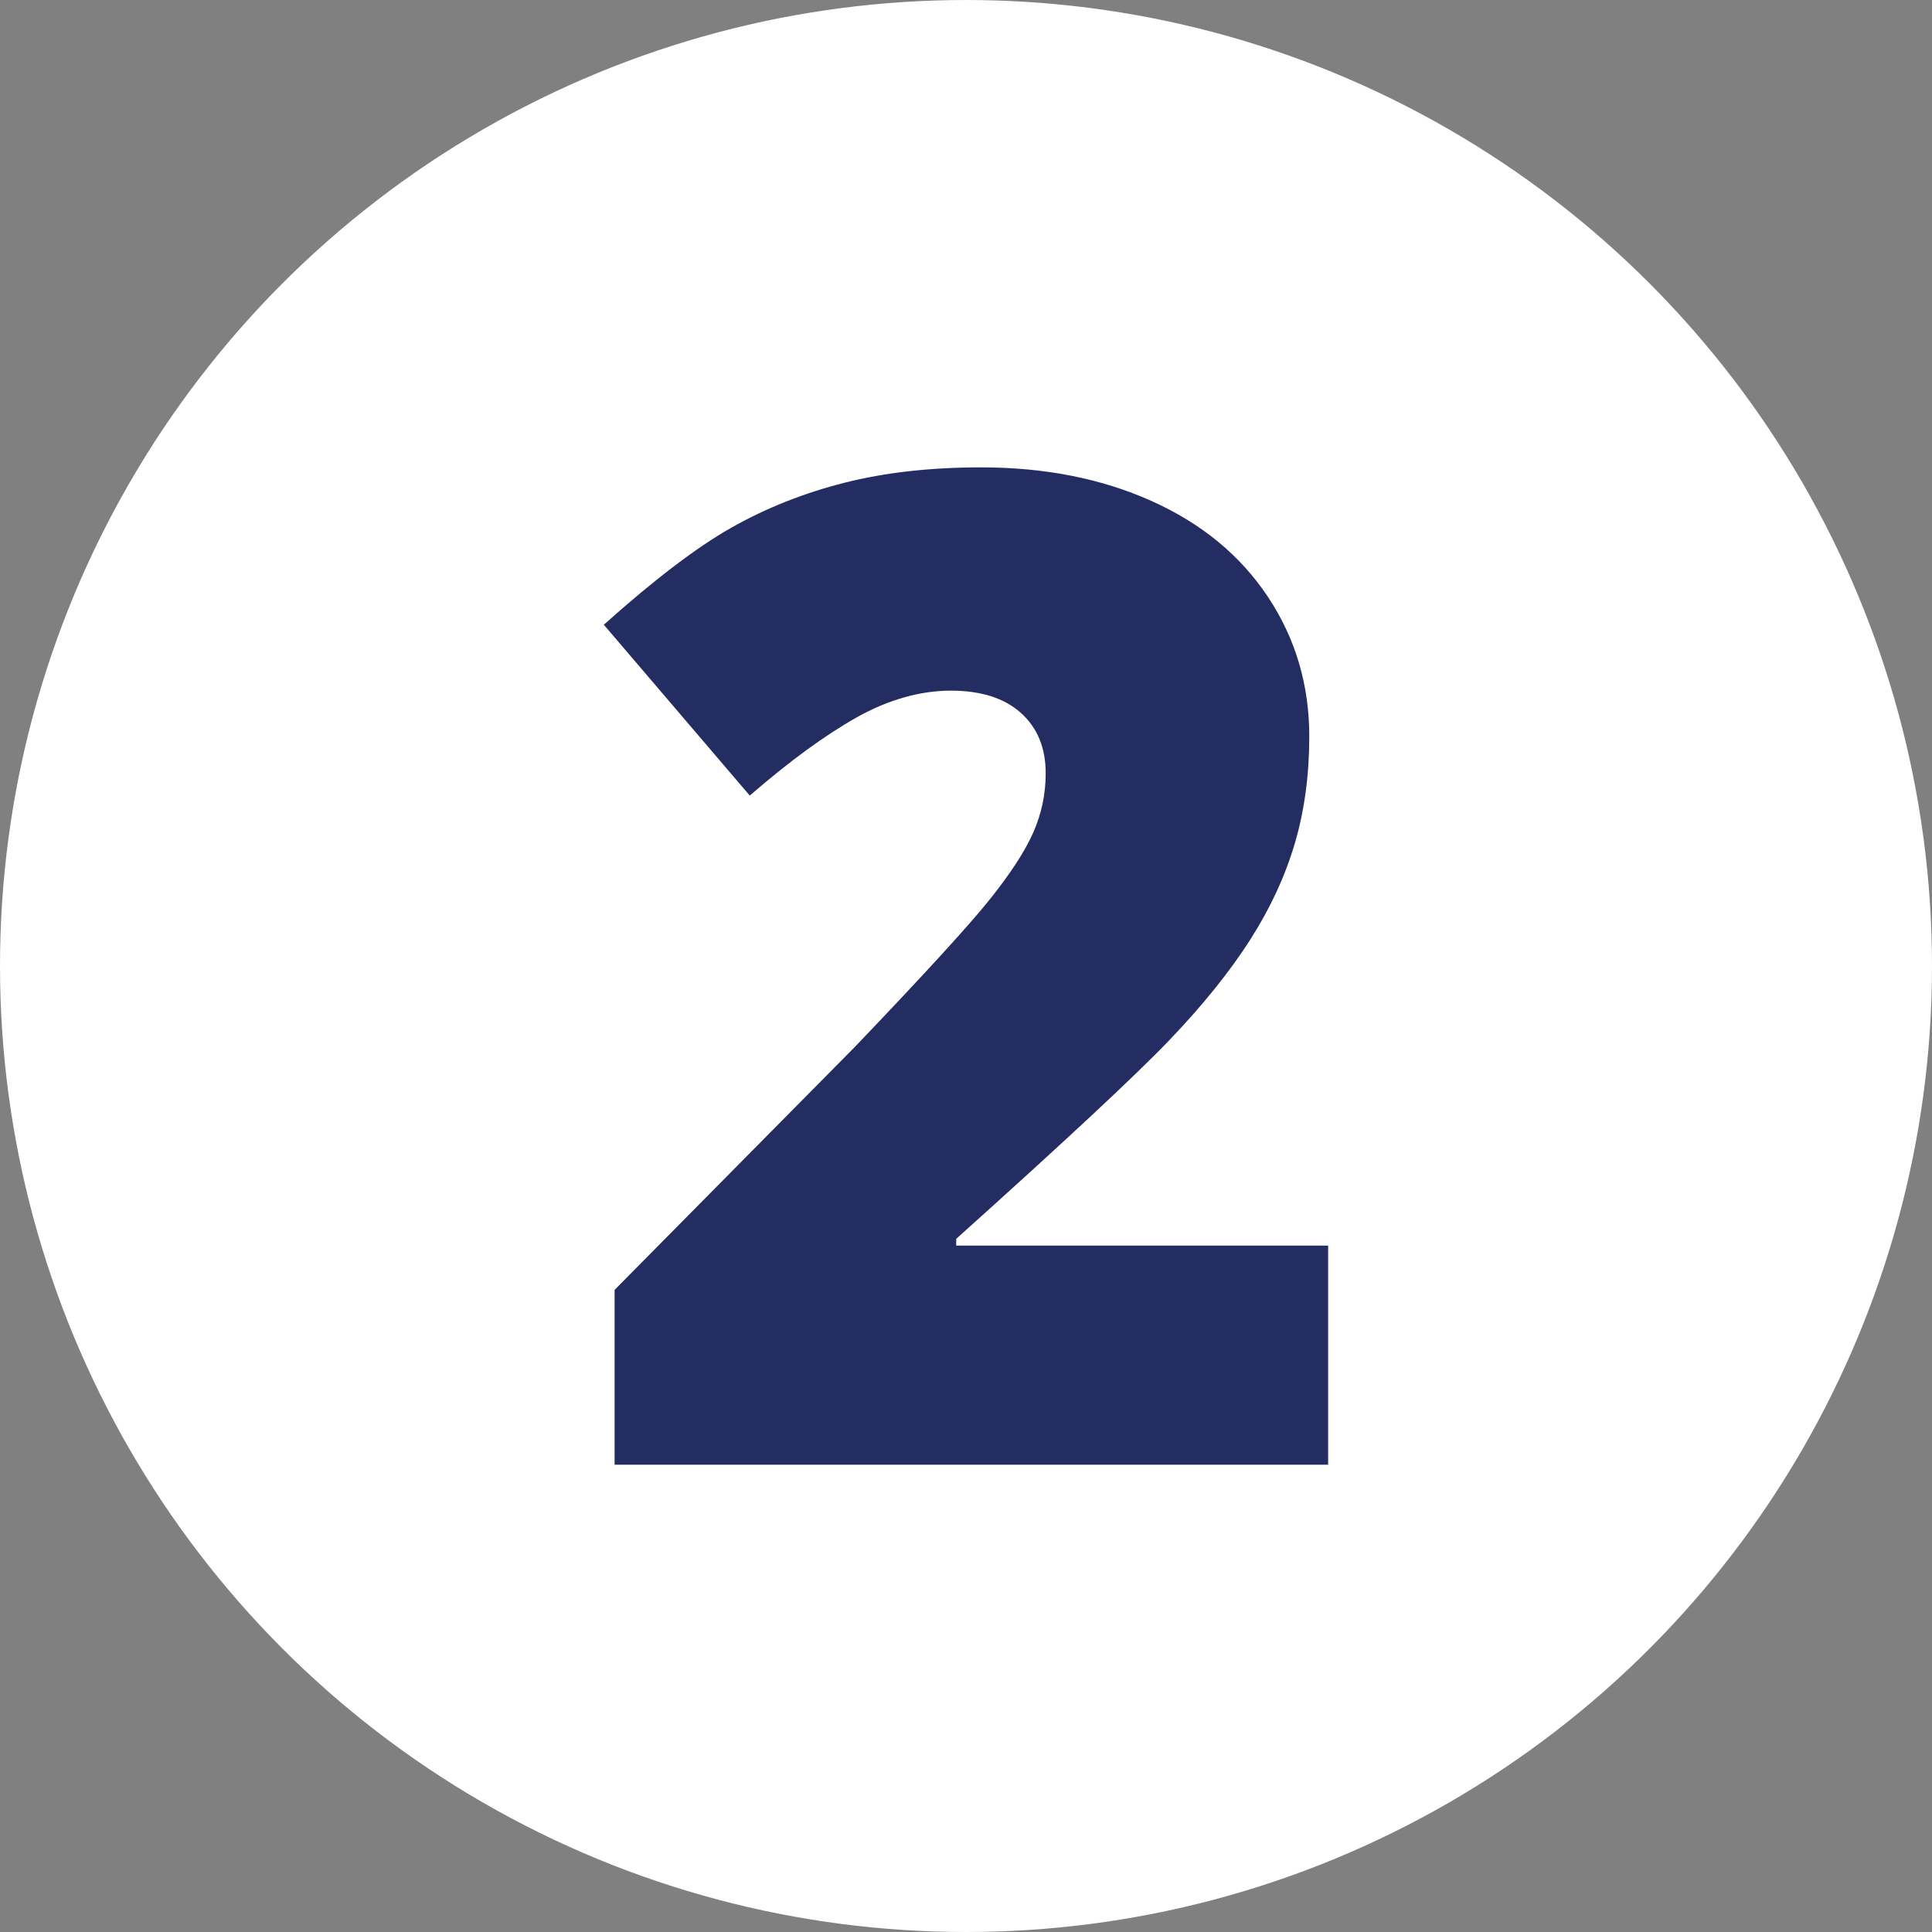
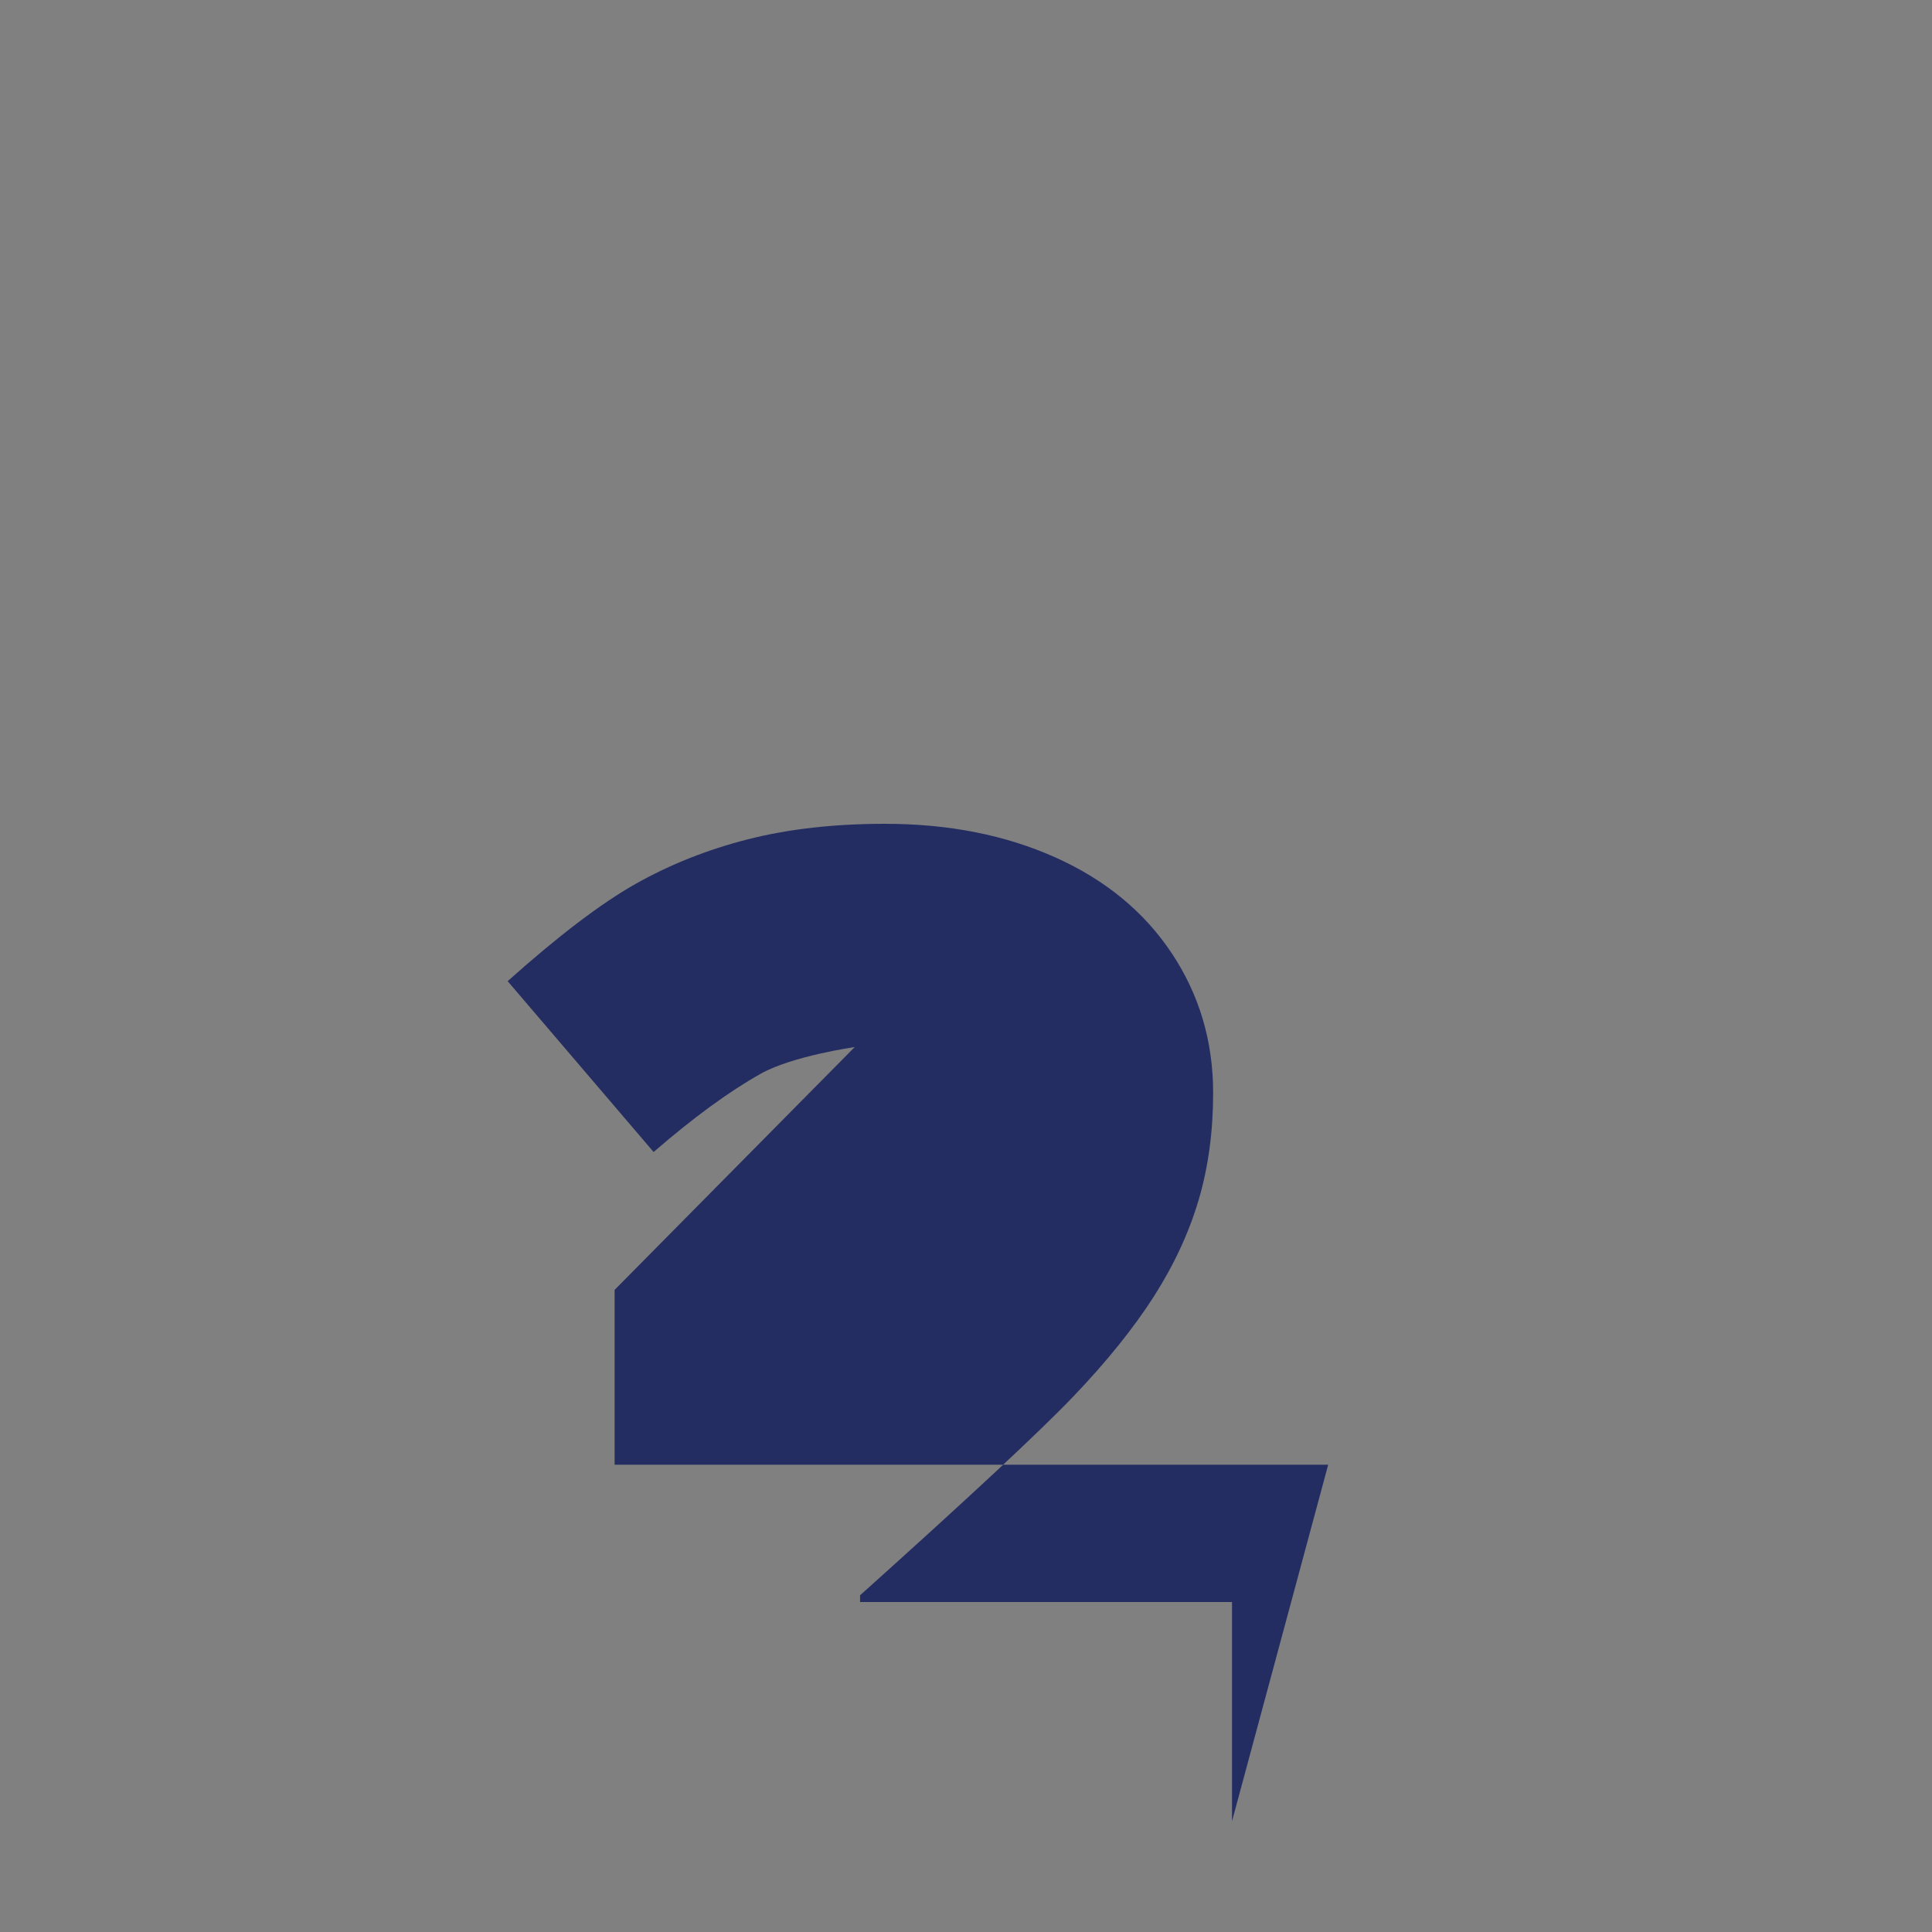
<svg xmlns="http://www.w3.org/2000/svg" id="Layer_2" viewBox="0 0 406.52 406.52">
  <rect x="0" y="0" width="406.52" height="406.52" fill="#808080" stroke="none" />
  <defs>
    <style>.cls-1{fill:#242d62;}.cls-2{fill:#fff;stroke:#fff;stroke-miterlimit:10;}</style>
  </defs>
  <g id="Layer_1-2">
-     <circle class="cls-2" cx="203.26" cy="203.26" r="202.76" />
-     <path class="cls-1" d="M279.47,308.2H129.32v-36.79l50.52-51.09c14.43-15.09,23.87-25.4,28.3-30.92,4.43-5.52,7.52-10.26,9.27-14.22,1.74-3.96,2.62-8.11,2.62-12.45,0-5.38-1.75-9.62-5.24-12.74-3.49-3.11-8.4-4.67-14.72-4.67s-13.09,1.86-19.74,5.59c-6.65,3.73-14.18,9.22-22.57,16.49l-30.71-35.95c10.66-9.53,19.62-16.35,26.89-20.45,7.26-4.1,15.16-7.24,23.7-9.41,8.54-2.17,18.14-3.25,28.8-3.25,13.4,0,25.35,2.36,35.87,7.08,10.52,4.72,18.68,11.44,24.48,20.17,5.8,8.73,8.7,18.52,8.7,29.36,0,8.12-1.01,15.62-3.04,22.5-2.03,6.89-5.17,13.66-9.41,20.31-4.25,6.65-9.88,13.66-16.91,21.02-7.03,7.36-22.01,21.32-44.93,41.89v1.42h78.26v46.13Z" />
+     <path class="cls-1" d="M279.47,308.2H129.32v-36.79l50.52-51.09s-13.09,1.86-19.74,5.59c-6.65,3.73-14.18,9.22-22.57,16.49l-30.71-35.95c10.66-9.53,19.62-16.35,26.89-20.45,7.26-4.1,15.16-7.24,23.7-9.41,8.54-2.17,18.14-3.25,28.8-3.25,13.4,0,25.35,2.36,35.87,7.08,10.52,4.72,18.68,11.44,24.48,20.17,5.8,8.73,8.7,18.52,8.7,29.36,0,8.12-1.01,15.62-3.04,22.5-2.03,6.89-5.17,13.66-9.41,20.31-4.25,6.65-9.88,13.66-16.91,21.02-7.03,7.36-22.01,21.32-44.93,41.89v1.42h78.26v46.13Z" />
  </g>
</svg>